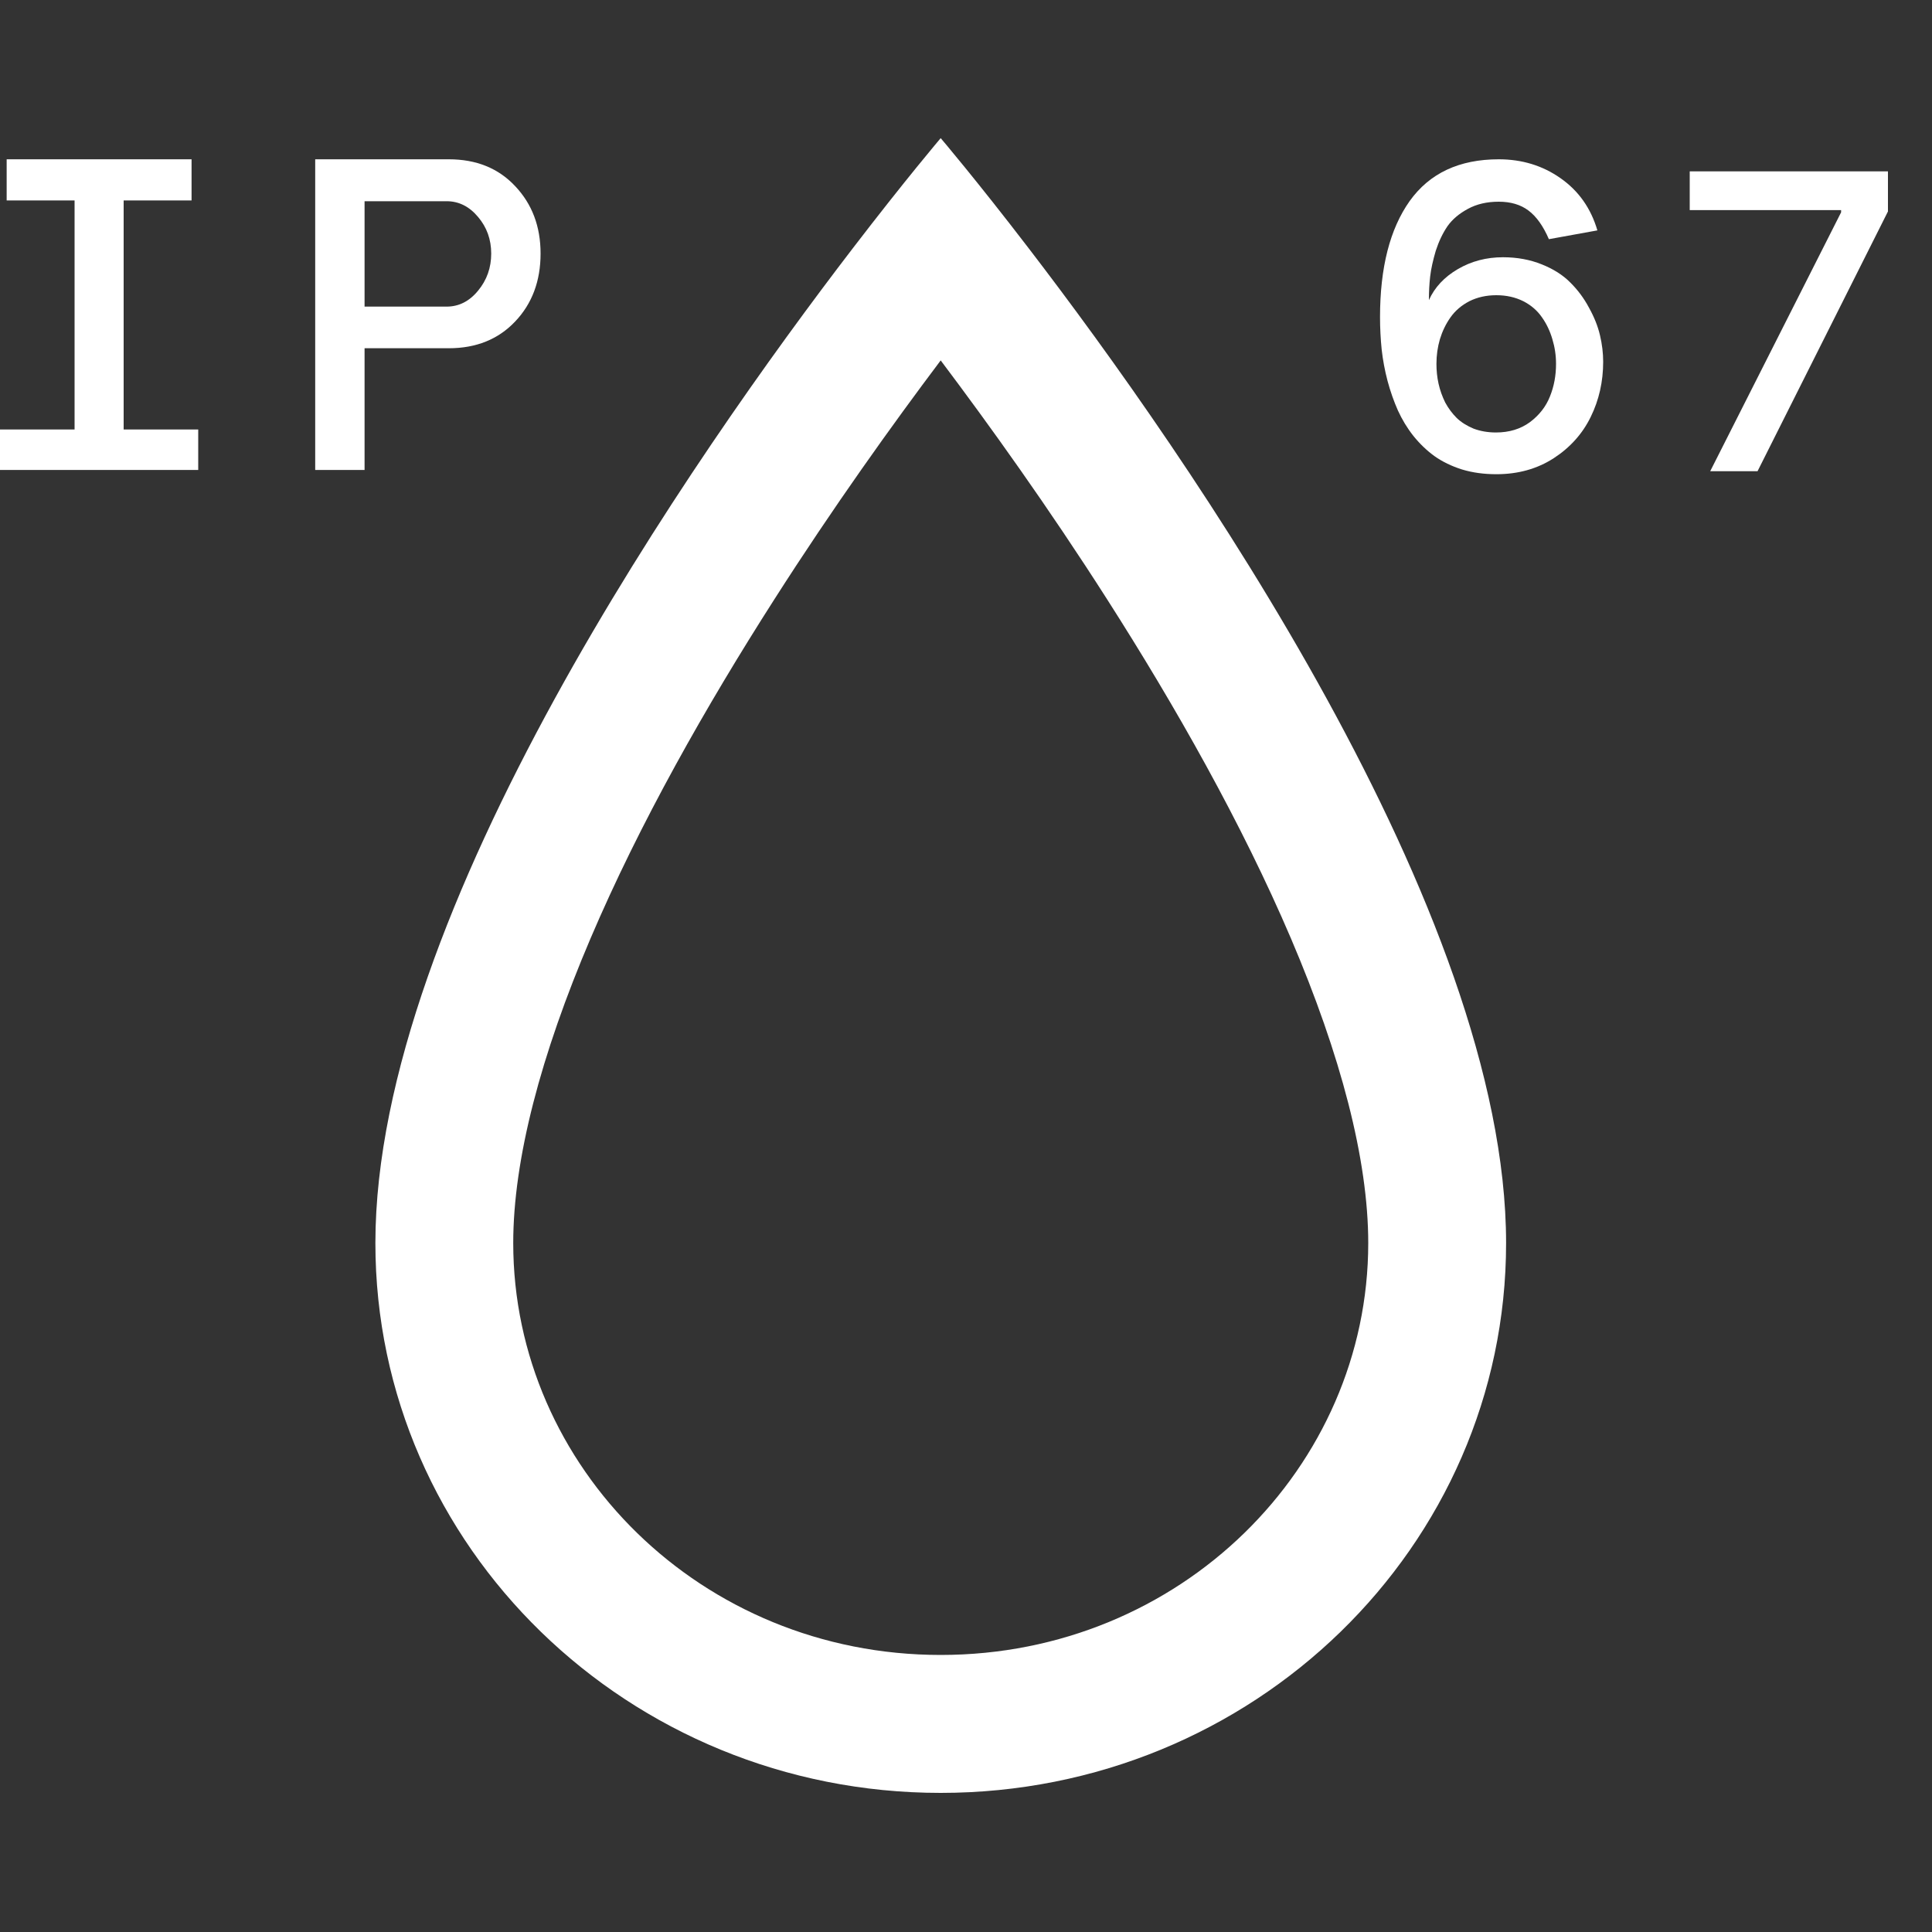
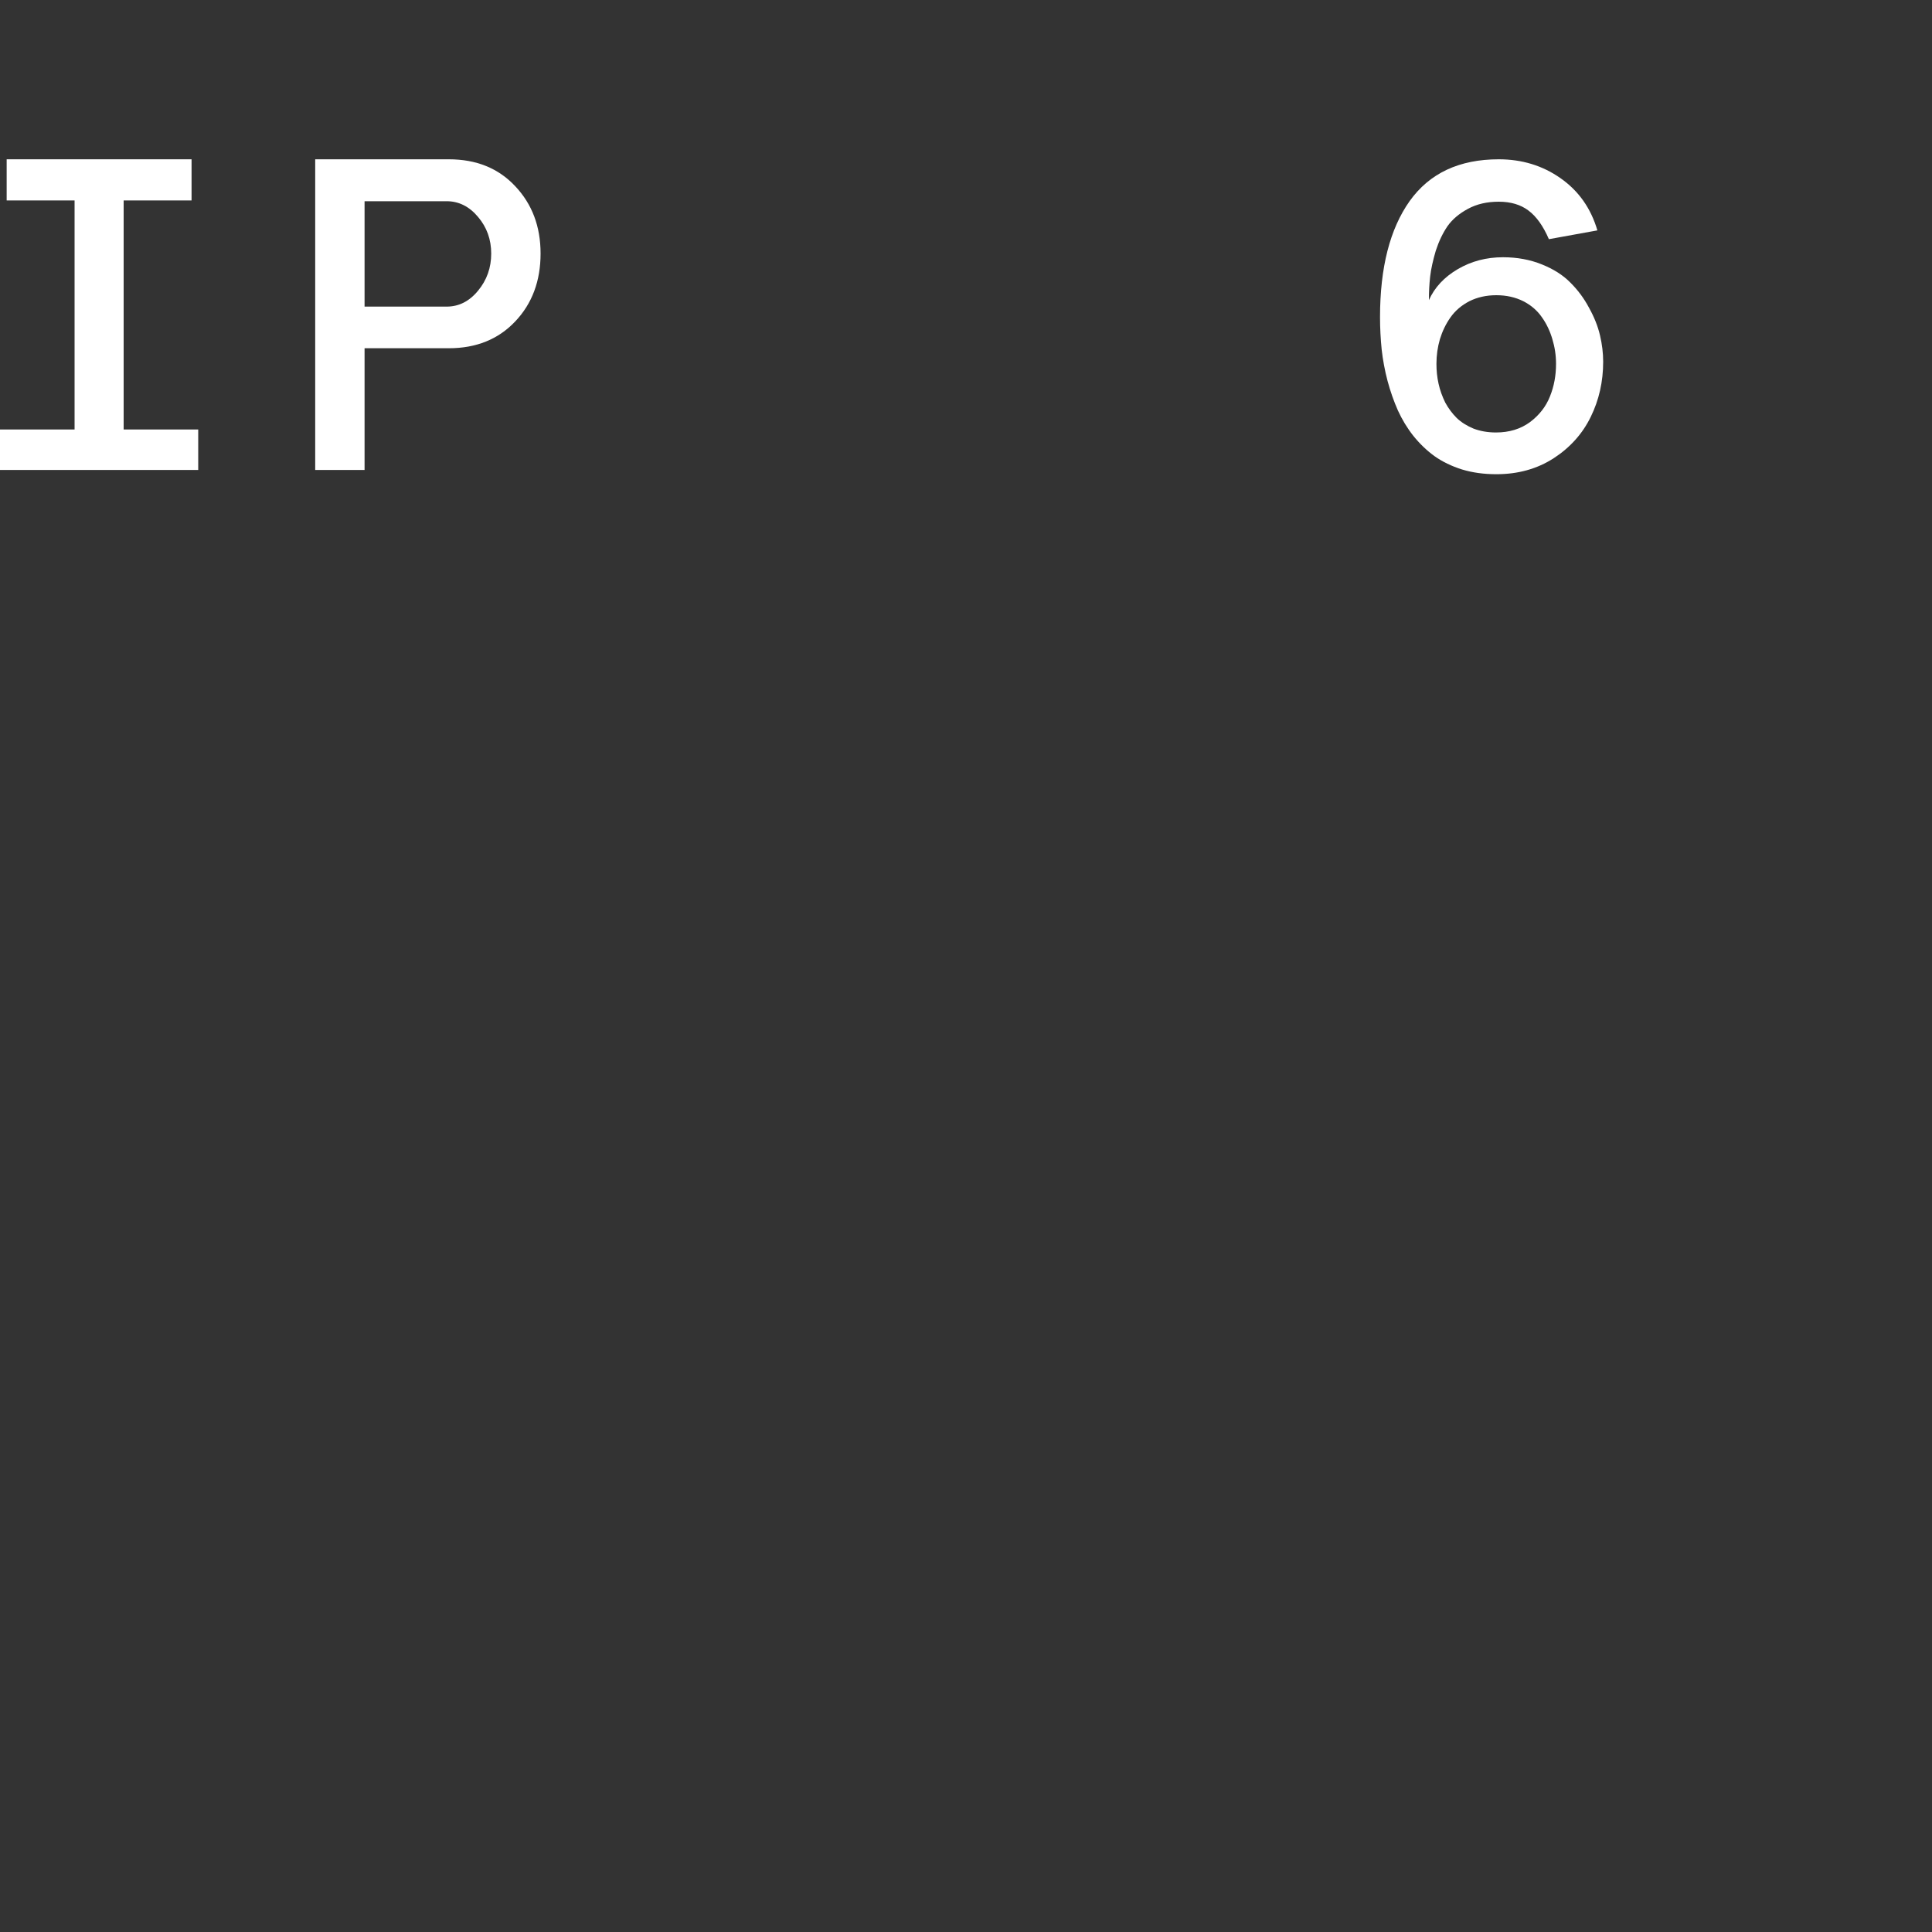
<svg xmlns="http://www.w3.org/2000/svg" fill="none" viewBox="0 0 20 20" height="20" width="20">
  <rect x="0" y="0" width="20" height="20" fill="#333333" stroke="none" />
-   <path fill="white" d="M17.704 4.878L19.059 2.198V2.175H17.492V1.774H19.544V2.189L18.194 4.878H17.704Z" />
-   <path fill="white" d="M9.738 17.132C12.22 17.132 14.164 15.186 14.164 12.868C14.164 12.003 13.879 10.922 13.364 9.715C12.856 8.525 12.168 7.311 11.462 6.206C10.851 5.249 10.237 4.394 9.738 3.731C9.239 4.394 8.626 5.249 8.015 6.206C7.308 7.311 6.62 8.525 6.113 9.715C5.598 10.922 5.313 12.003 5.313 12.868C5.313 15.186 7.257 17.132 9.738 17.132ZM8.829 2.569C7.184 4.713 3.886 9.44 3.886 12.868C3.886 16.012 6.506 18.56 9.738 18.56C12.971 18.56 15.591 16.012 15.591 12.868C15.591 9.44 12.293 4.713 10.648 2.569C10.102 1.857 9.738 1.43 9.738 1.43C9.738 1.43 9.375 1.857 8.829 2.569Z" clip-rule="evenodd" fill-rule="evenodd" />
  <path fill="white" d="M3.263 4.865V1.649H4.646C4.93 1.649 5.159 1.741 5.333 1.927C5.508 2.112 5.596 2.344 5.596 2.625C5.596 2.909 5.508 3.144 5.333 3.328C5.159 3.512 4.93 3.605 4.646 3.605H3.774V4.865H3.263ZM3.774 3.174H4.624C4.75 3.174 4.859 3.119 4.949 3.009C5.04 2.899 5.085 2.771 5.085 2.625C5.085 2.48 5.04 2.353 4.949 2.246C4.859 2.138 4.75 2.083 4.624 2.083H3.774V3.174Z" />
  <path fill="white" d="M0 4.865V4.446H0.772V2.075H0.069V1.649H1.983V2.075H1.28V4.446H2.052V4.865H0Z" />
  <path fill="white" d="M14.286 3.283C14.286 2.77 14.388 2.37 14.593 2.081C14.799 1.793 15.106 1.649 15.515 1.649C15.755 1.649 15.969 1.714 16.155 1.845C16.342 1.976 16.469 2.156 16.536 2.385L16.034 2.476C15.975 2.339 15.904 2.24 15.822 2.179C15.741 2.118 15.638 2.088 15.515 2.088C15.394 2.088 15.288 2.112 15.196 2.162C15.105 2.211 15.034 2.271 14.984 2.342C14.935 2.414 14.895 2.498 14.863 2.596C14.834 2.695 14.814 2.783 14.805 2.862C14.796 2.941 14.792 3.022 14.792 3.107C14.851 2.975 14.951 2.868 15.091 2.786C15.231 2.704 15.387 2.663 15.559 2.663C15.706 2.663 15.84 2.688 15.961 2.737C16.081 2.785 16.179 2.847 16.255 2.924C16.332 3 16.397 3.087 16.449 3.185C16.503 3.282 16.541 3.377 16.563 3.471C16.585 3.564 16.596 3.656 16.596 3.745C16.596 3.95 16.553 4.141 16.467 4.316C16.382 4.49 16.254 4.633 16.083 4.744C15.912 4.854 15.715 4.909 15.49 4.909C15.362 4.909 15.244 4.893 15.135 4.86C15.027 4.826 14.932 4.78 14.85 4.722C14.77 4.664 14.697 4.594 14.631 4.512C14.567 4.431 14.514 4.343 14.471 4.249C14.429 4.154 14.393 4.052 14.364 3.944C14.335 3.834 14.315 3.725 14.303 3.618C14.292 3.509 14.286 3.398 14.286 3.283ZM14.87 3.767C14.87 3.837 14.877 3.906 14.892 3.973C14.907 4.04 14.93 4.104 14.961 4.167C14.994 4.228 15.034 4.281 15.08 4.327C15.127 4.372 15.185 4.408 15.254 4.437C15.323 4.463 15.401 4.477 15.486 4.477C15.624 4.477 15.741 4.441 15.838 4.37C15.935 4.297 16.004 4.208 16.045 4.104C16.087 4 16.108 3.888 16.108 3.767C16.108 3.678 16.095 3.593 16.07 3.511C16.046 3.429 16.011 3.354 15.963 3.286C15.915 3.216 15.851 3.16 15.769 3.118C15.687 3.077 15.594 3.056 15.49 3.056C15.386 3.056 15.293 3.077 15.211 3.118C15.13 3.16 15.064 3.216 15.015 3.286C14.967 3.354 14.931 3.429 14.906 3.511C14.882 3.593 14.87 3.678 14.87 3.767Z" />
</svg>